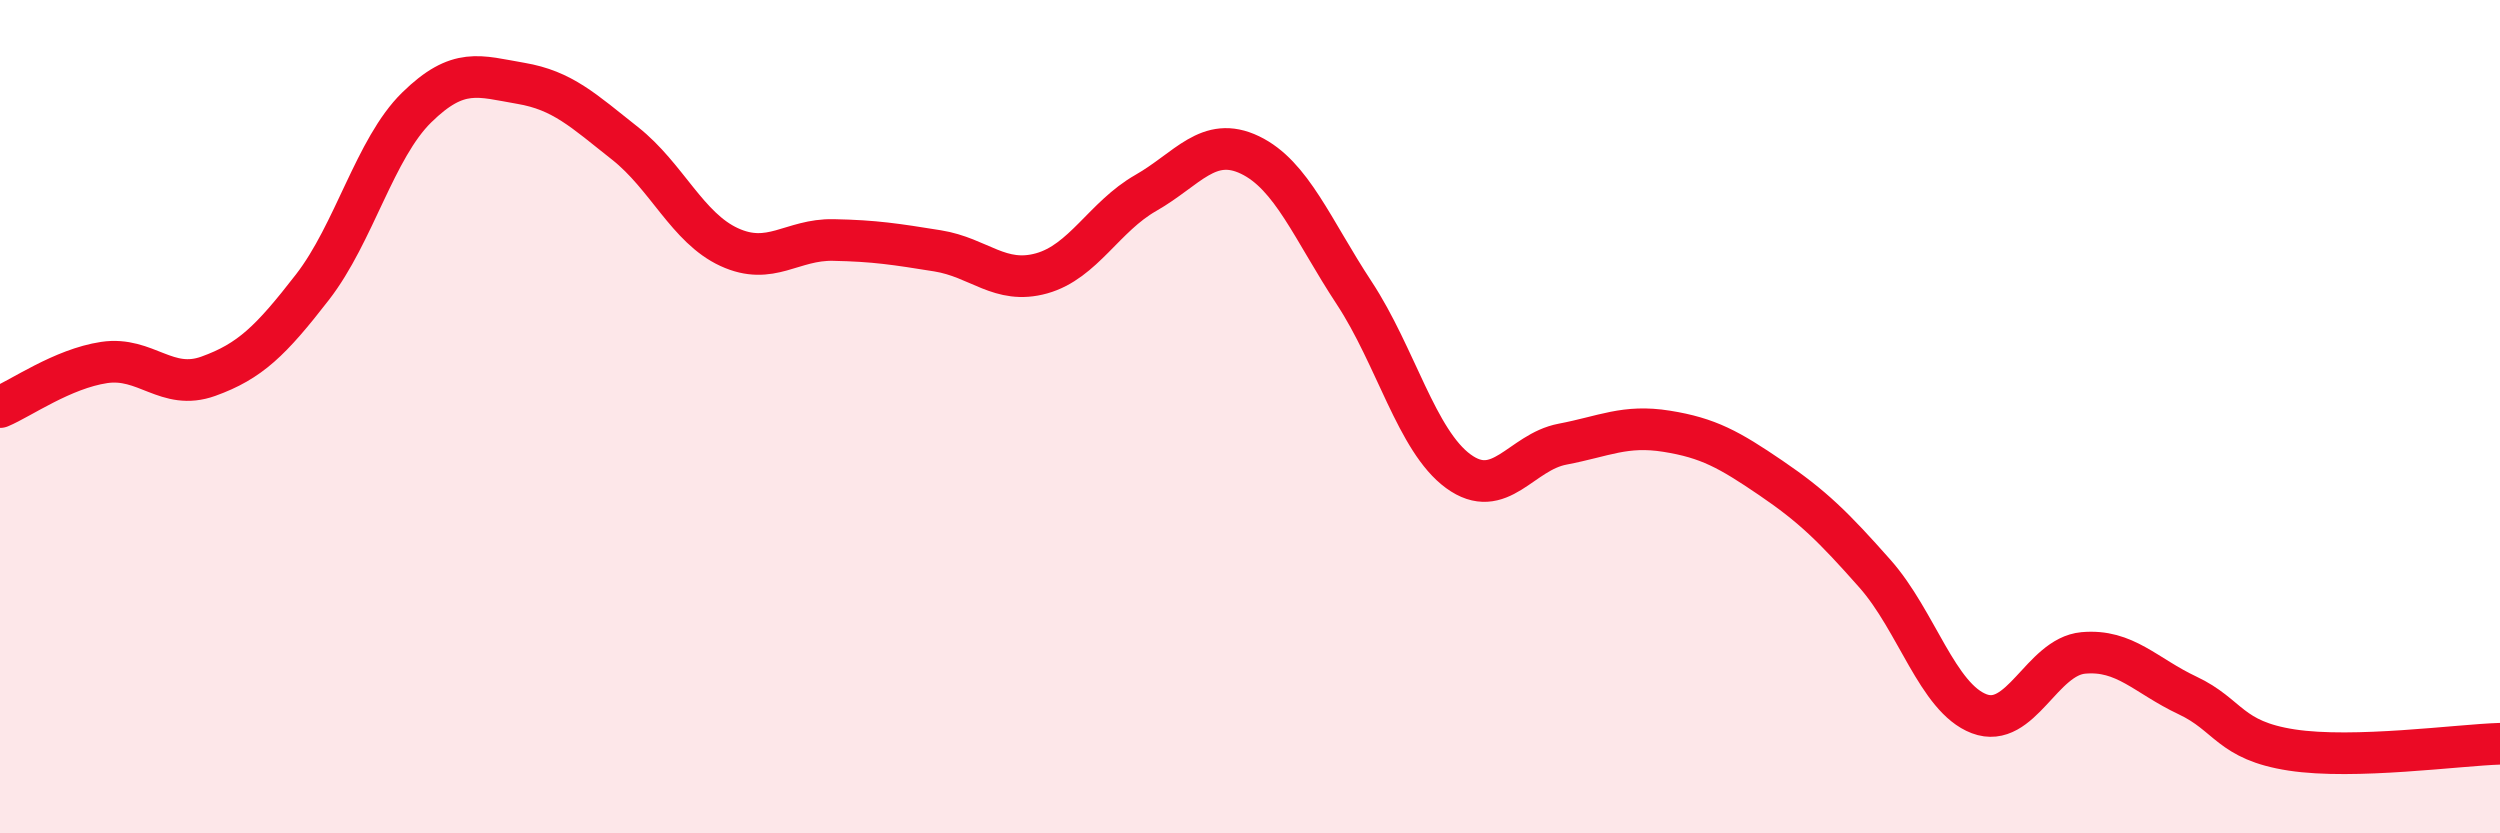
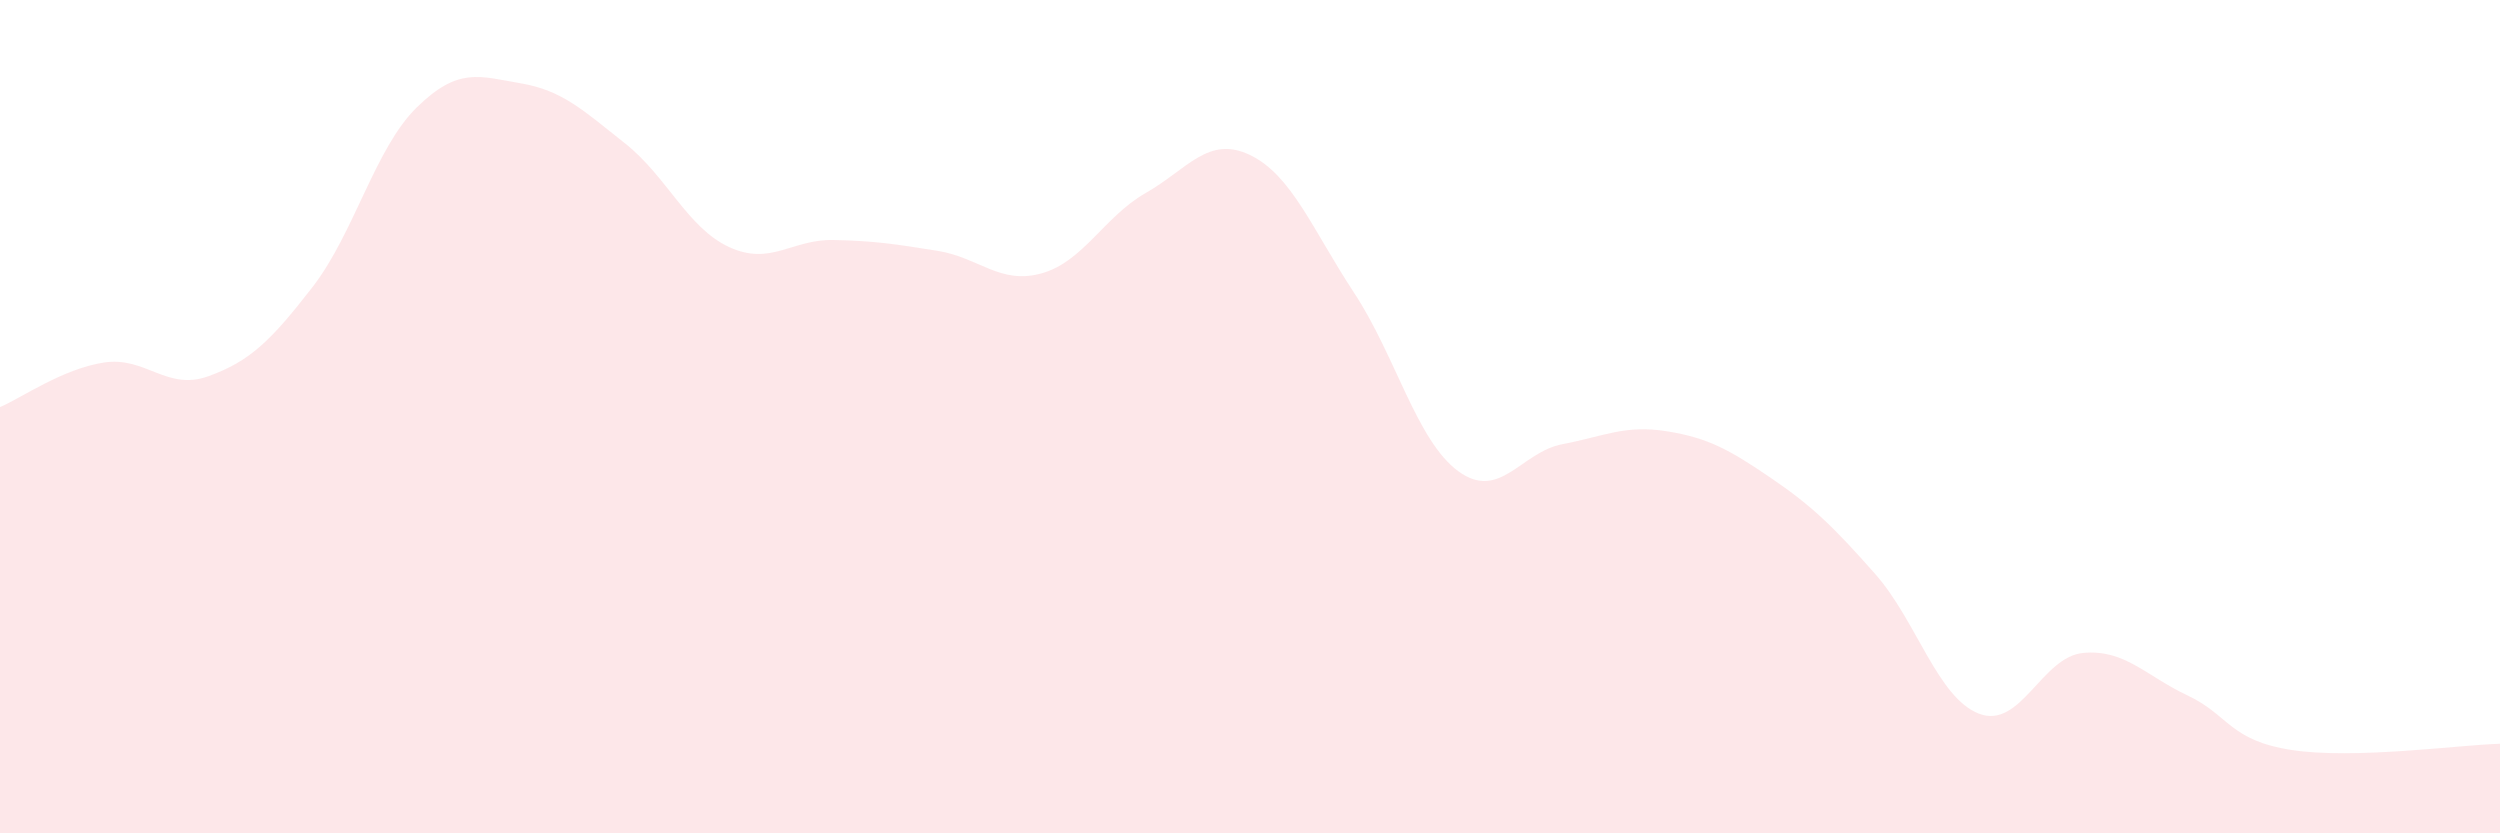
<svg xmlns="http://www.w3.org/2000/svg" width="60" height="20" viewBox="0 0 60 20">
  <path d="M 0,9.77 C 0.5,9.56 1.5,8.85 2.5,8.7 C 3.5,8.55 4,9.39 5,9.03 C 6,8.67 6.5,8.18 7.5,6.89 C 8.5,5.6 9,3.56 10,2.58 C 11,1.6 11.5,1.83 12.5,2 C 13.5,2.17 14,2.65 15,3.44 C 16,4.23 16.5,5.47 17.5,5.93 C 18.5,6.39 19,5.74 20,5.76 C 21,5.78 21.5,5.86 22.5,6.02 C 23.5,6.18 24,6.84 25,6.56 C 26,6.28 26.5,5.2 27.5,4.63 C 28.5,4.06 29,3.24 30,3.72 C 31,4.2 31.5,5.51 32.5,7.03 C 33.5,8.55 34,10.58 35,11.31 C 36,12.04 36.5,10.85 37.5,10.66 C 38.5,10.47 39,10.19 40,10.35 C 41,10.51 41.5,10.79 42.5,11.47 C 43.5,12.15 44,12.64 45,13.77 C 46,14.9 46.5,16.75 47.5,17.13 C 48.5,17.51 49,15.76 50,15.67 C 51,15.58 51.5,16.22 52.5,16.69 C 53.5,17.16 53.5,17.77 55,18 C 56.5,18.23 59,17.88 60,17.85L60 20L0 20Z" fill="#EB0A25" opacity="0.1" stroke-linecap="round" stroke-linejoin="round" />
-   <path d="M 0,9.77 C 0.5,9.56 1.5,8.85 2.5,8.7 C 3.5,8.55 4,9.39 5,9.03 C 6,8.67 6.5,8.18 7.5,6.89 C 8.5,5.6 9,3.56 10,2.58 C 11,1.6 11.5,1.83 12.5,2 C 13.5,2.17 14,2.65 15,3.44 C 16,4.23 16.5,5.47 17.5,5.93 C 18.5,6.39 19,5.74 20,5.76 C 21,5.78 21.5,5.86 22.5,6.02 C 23.5,6.18 24,6.84 25,6.56 C 26,6.28 26.5,5.2 27.5,4.63 C 28.5,4.06 29,3.24 30,3.72 C 31,4.2 31.5,5.51 32.5,7.03 C 33.5,8.55 34,10.58 35,11.31 C 36,12.04 36.5,10.85 37.5,10.66 C 38.5,10.47 39,10.19 40,10.35 C 41,10.51 41.5,10.79 42.5,11.47 C 43.5,12.15 44,12.64 45,13.77 C 46,14.9 46.5,16.75 47.5,17.13 C 48.5,17.51 49,15.76 50,15.67 C 51,15.58 51.5,16.22 52.5,16.69 C 53.5,17.16 53.5,17.77 55,18 C 56.5,18.23 59,17.88 60,17.85" stroke="#EB0A25" stroke-width="1" fill="none" stroke-linecap="round" stroke-linejoin="round" />
</svg>